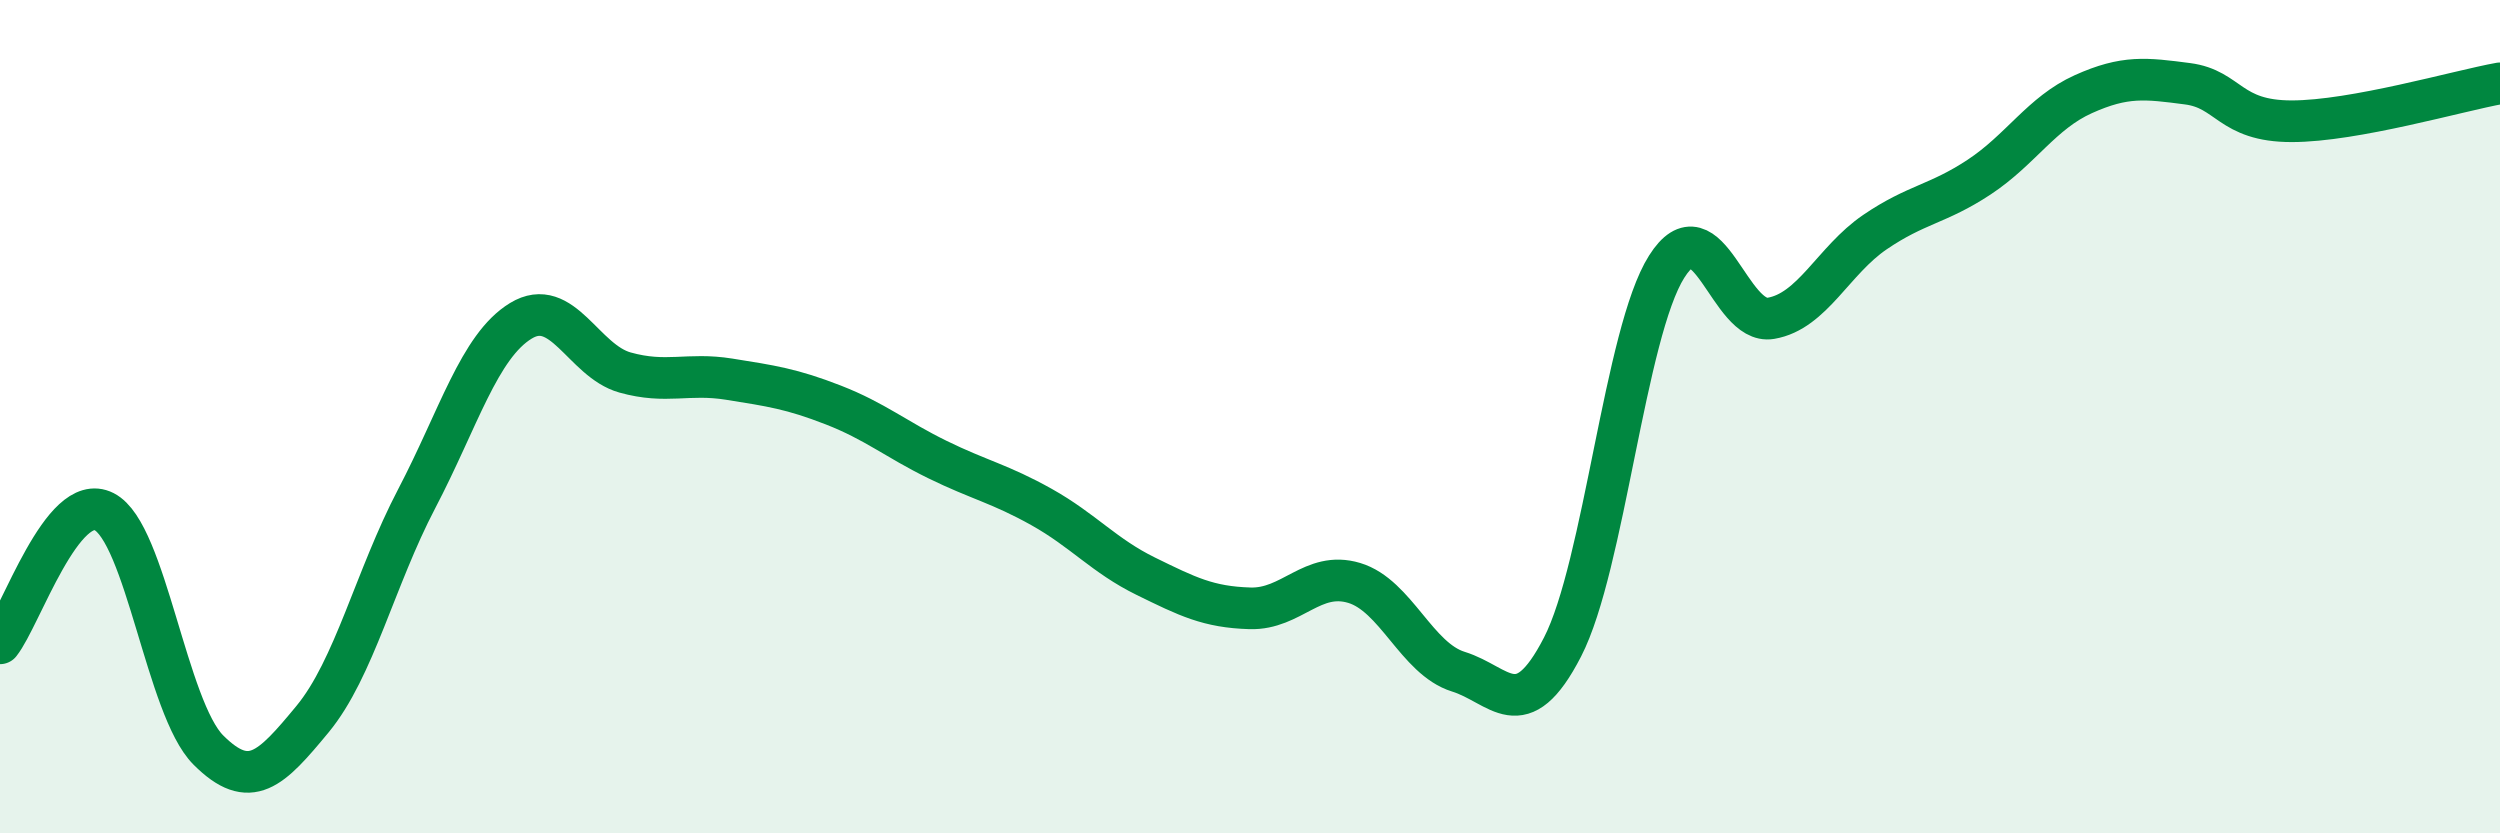
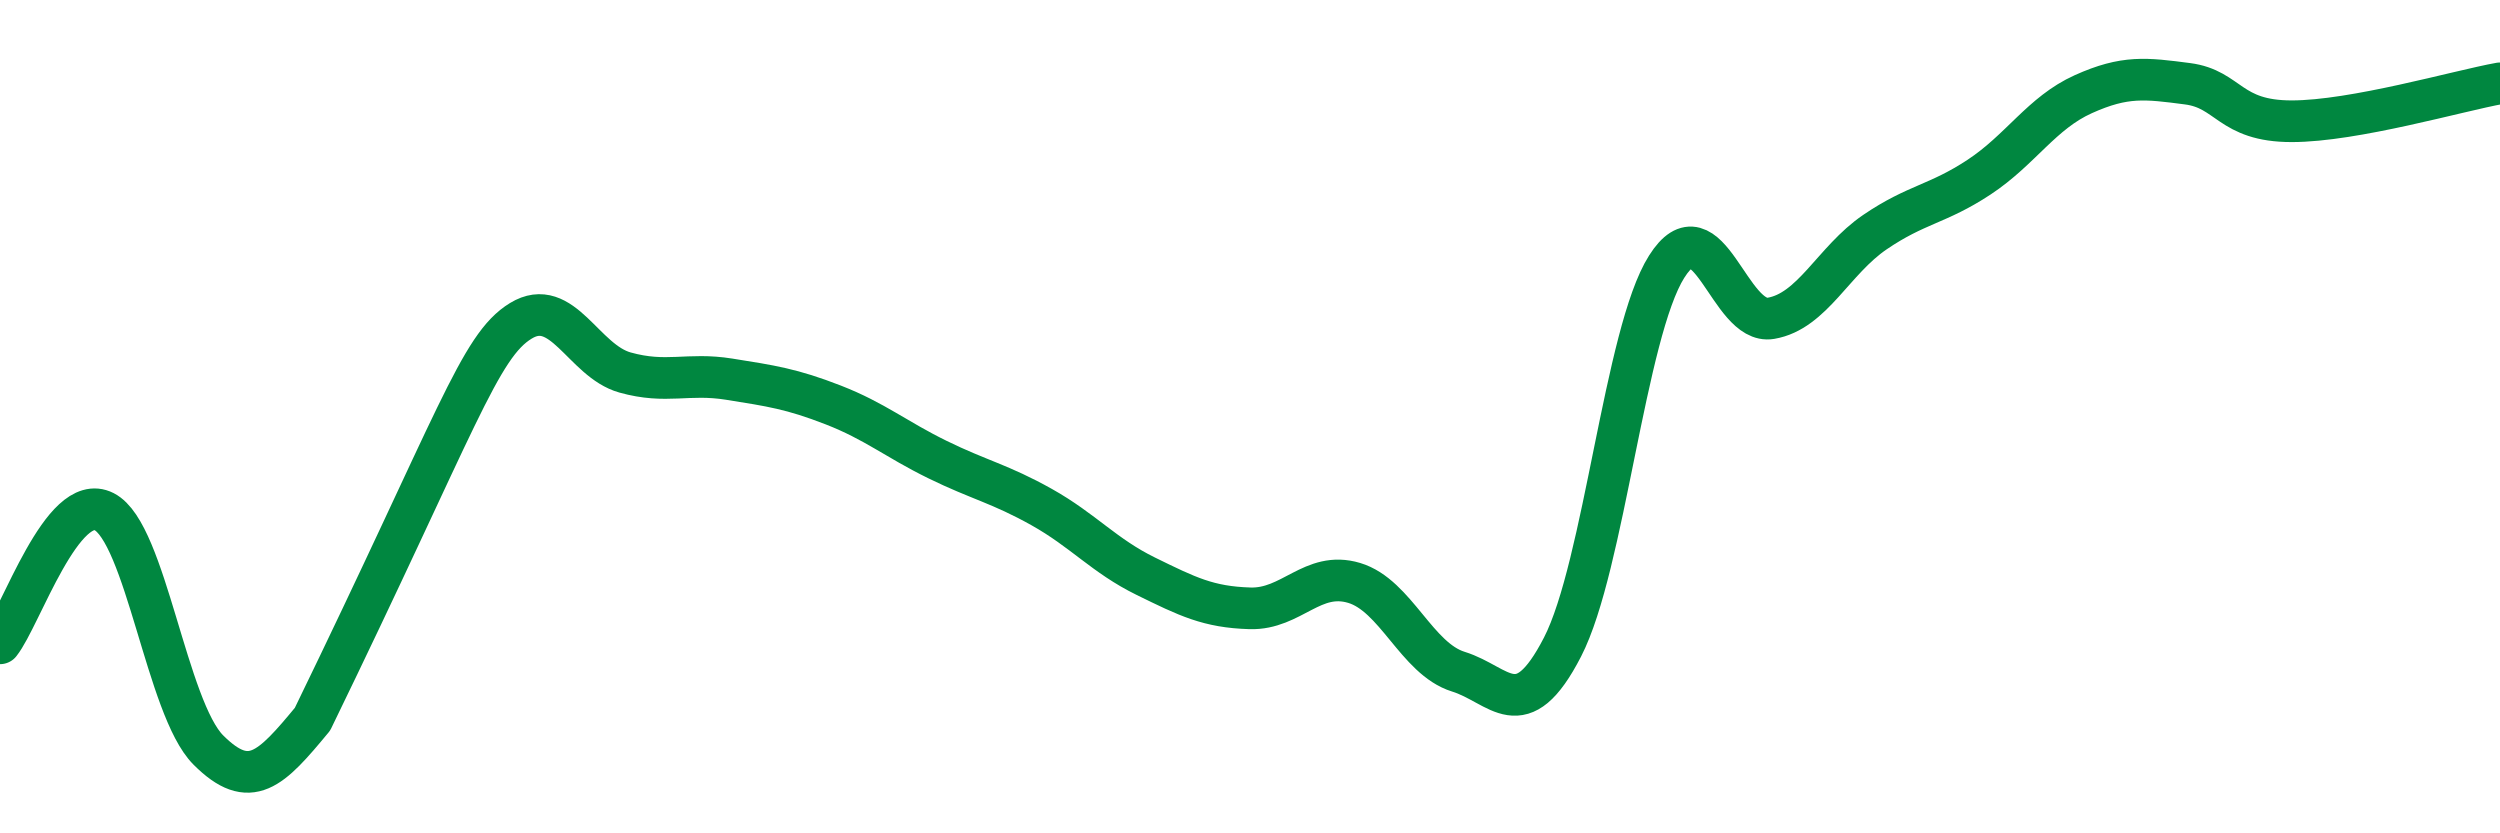
<svg xmlns="http://www.w3.org/2000/svg" width="60" height="20" viewBox="0 0 60 20">
-   <path d="M 0,15.44 C 0.5,14.81 1.5,11.77 2.5,12.28 C 3.5,12.79 4,17 5,18 C 6,19 6.5,18.47 7.5,17.26 C 8.5,16.05 9,13.88 10,11.97 C 11,10.06 11.5,8.31 12.5,7.7 C 13.5,7.09 14,8.66 15,8.94 C 16,9.22 16.5,8.94 17.5,9.1 C 18.5,9.26 19,9.33 20,9.72 C 21,10.11 21.5,10.54 22.5,11.03 C 23.5,11.52 24,11.61 25,12.17 C 26,12.73 26.5,13.34 27.5,13.83 C 28.5,14.32 29,14.57 30,14.6 C 31,14.63 31.5,13.69 32.5,13.99 C 33.5,14.29 34,15.81 35,16.12 C 36,16.43 36.5,17.47 37.5,15.53 C 38.5,13.59 39,7.98 40,6.4 C 41,4.82 41.5,7.81 42.5,7.64 C 43.5,7.47 44,6.25 45,5.57 C 46,4.89 46.5,4.91 47.5,4.25 C 48.5,3.59 49,2.71 50,2.26 C 51,1.81 51.5,1.88 52.5,2.01 C 53.5,2.14 53.5,2.91 55,2.91 C 56.5,2.91 59,2.18 60,2L60 20L0 20Z" fill="#008740" opacity="0.1" stroke-linecap="round" stroke-linejoin="round" />
-   <path d="M 0,15.44 C 0.5,14.81 1.5,11.77 2.5,12.28 C 3.5,12.79 4,17 5,18 C 6,19 6.5,18.47 7.5,17.26 C 8.5,16.05 9,13.88 10,11.97 C 11,10.06 11.5,8.31 12.5,7.7 C 13.5,7.09 14,8.66 15,8.94 C 16,9.22 16.5,8.94 17.5,9.1 C 18.5,9.26 19,9.33 20,9.72 C 21,10.11 21.5,10.54 22.5,11.03 C 23.5,11.52 24,11.61 25,12.17 C 26,12.73 26.5,13.34 27.5,13.83 C 28.5,14.32 29,14.57 30,14.6 C 31,14.63 31.5,13.69 32.5,13.99 C 33.5,14.29 34,15.81 35,16.12 C 36,16.43 36.5,17.47 37.5,15.53 C 38.5,13.59 39,7.98 40,6.4 C 41,4.82 41.5,7.81 42.5,7.64 C 43.5,7.47 44,6.25 45,5.57 C 46,4.89 46.5,4.91 47.5,4.25 C 48.5,3.59 49,2.71 50,2.26 C 51,1.81 51.5,1.88 52.5,2.01 C 53.5,2.14 53.5,2.91 55,2.91 C 56.5,2.91 59,2.18 60,2" stroke="#008740" stroke-width="1" fill="none" stroke-linecap="round" stroke-linejoin="round" />
+   <path d="M 0,15.44 C 0.5,14.81 1.5,11.77 2.5,12.28 C 3.5,12.79 4,17 5,18 C 6,19 6.5,18.47 7.5,17.26 C 11,10.06 11.5,8.31 12.5,7.7 C 13.5,7.09 14,8.66 15,8.94 C 16,9.22 16.5,8.94 17.5,9.1 C 18.5,9.26 19,9.33 20,9.72 C 21,10.11 21.5,10.54 22.5,11.03 C 23.5,11.52 24,11.61 25,12.17 C 26,12.73 26.5,13.34 27.5,13.83 C 28.5,14.32 29,14.57 30,14.6 C 31,14.63 31.5,13.69 32.5,13.99 C 33.5,14.29 34,15.81 35,16.12 C 36,16.43 36.5,17.47 37.5,15.53 C 38.5,13.59 39,7.98 40,6.4 C 41,4.82 41.5,7.81 42.5,7.64 C 43.5,7.47 44,6.25 45,5.57 C 46,4.89 46.5,4.91 47.5,4.25 C 48.5,3.59 49,2.71 50,2.26 C 51,1.81 51.5,1.88 52.5,2.01 C 53.5,2.14 53.5,2.91 55,2.91 C 56.5,2.91 59,2.18 60,2" stroke="#008740" stroke-width="1" fill="none" stroke-linecap="round" stroke-linejoin="round" />
</svg>